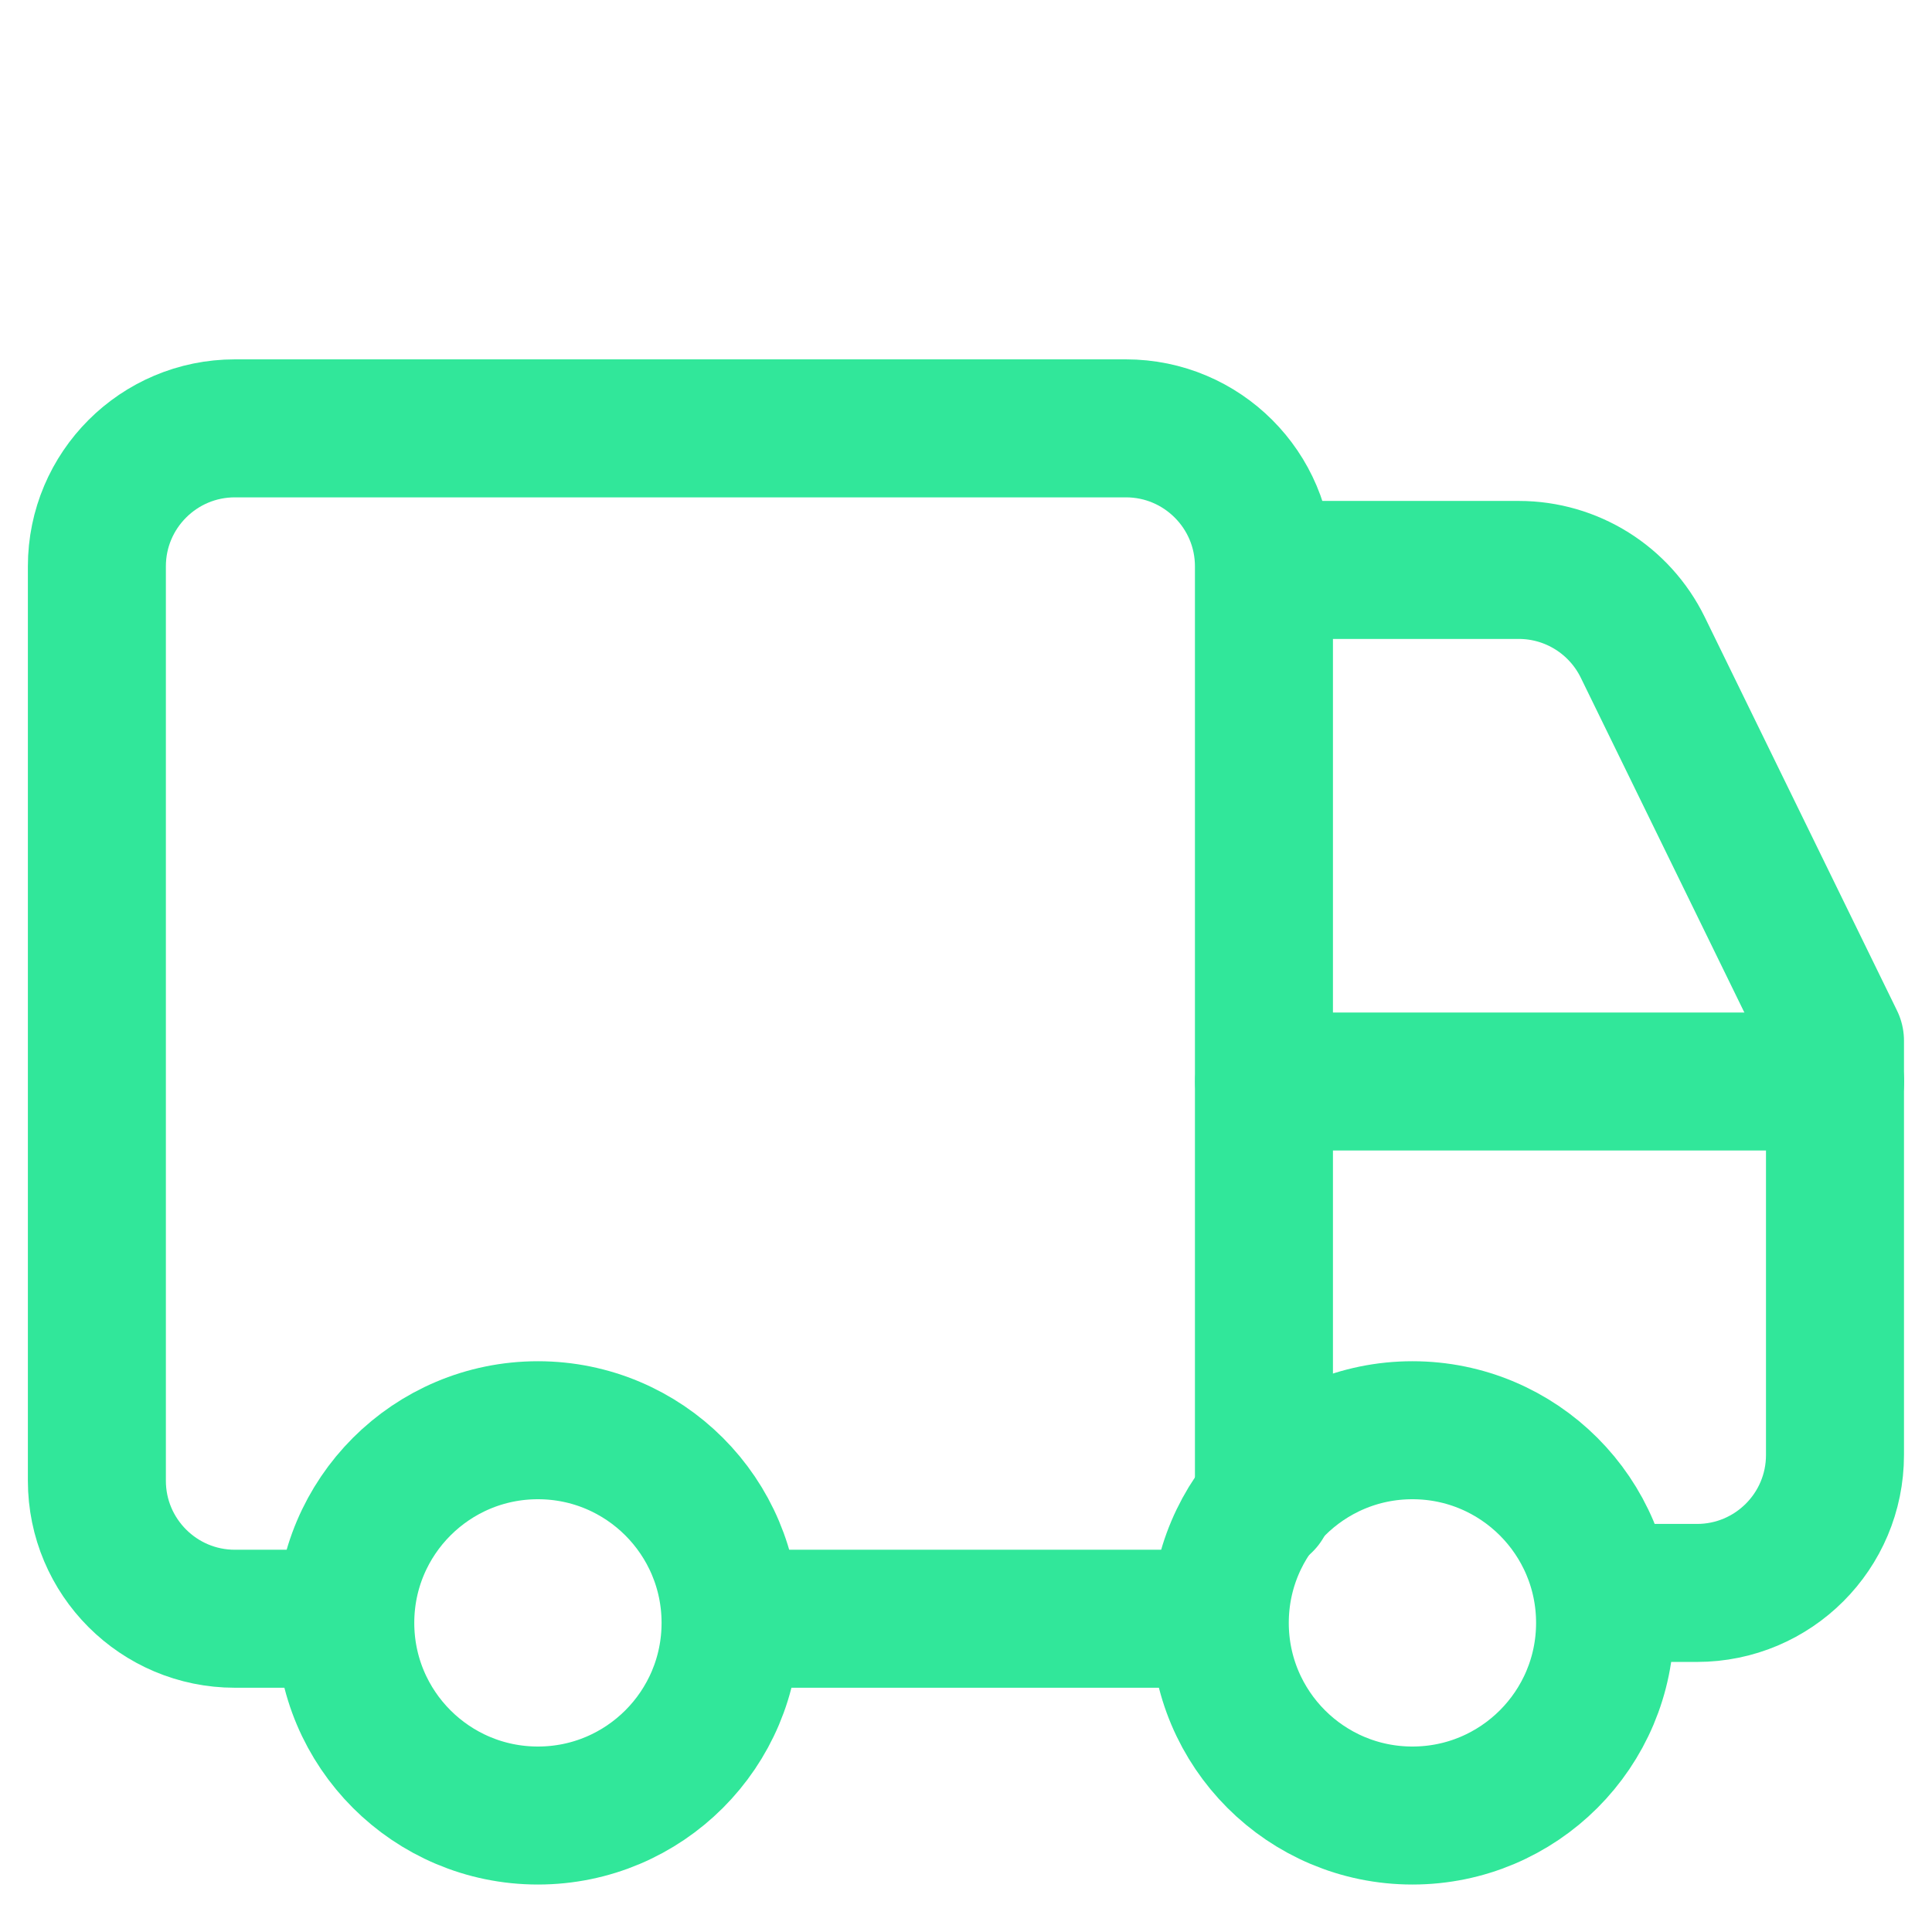
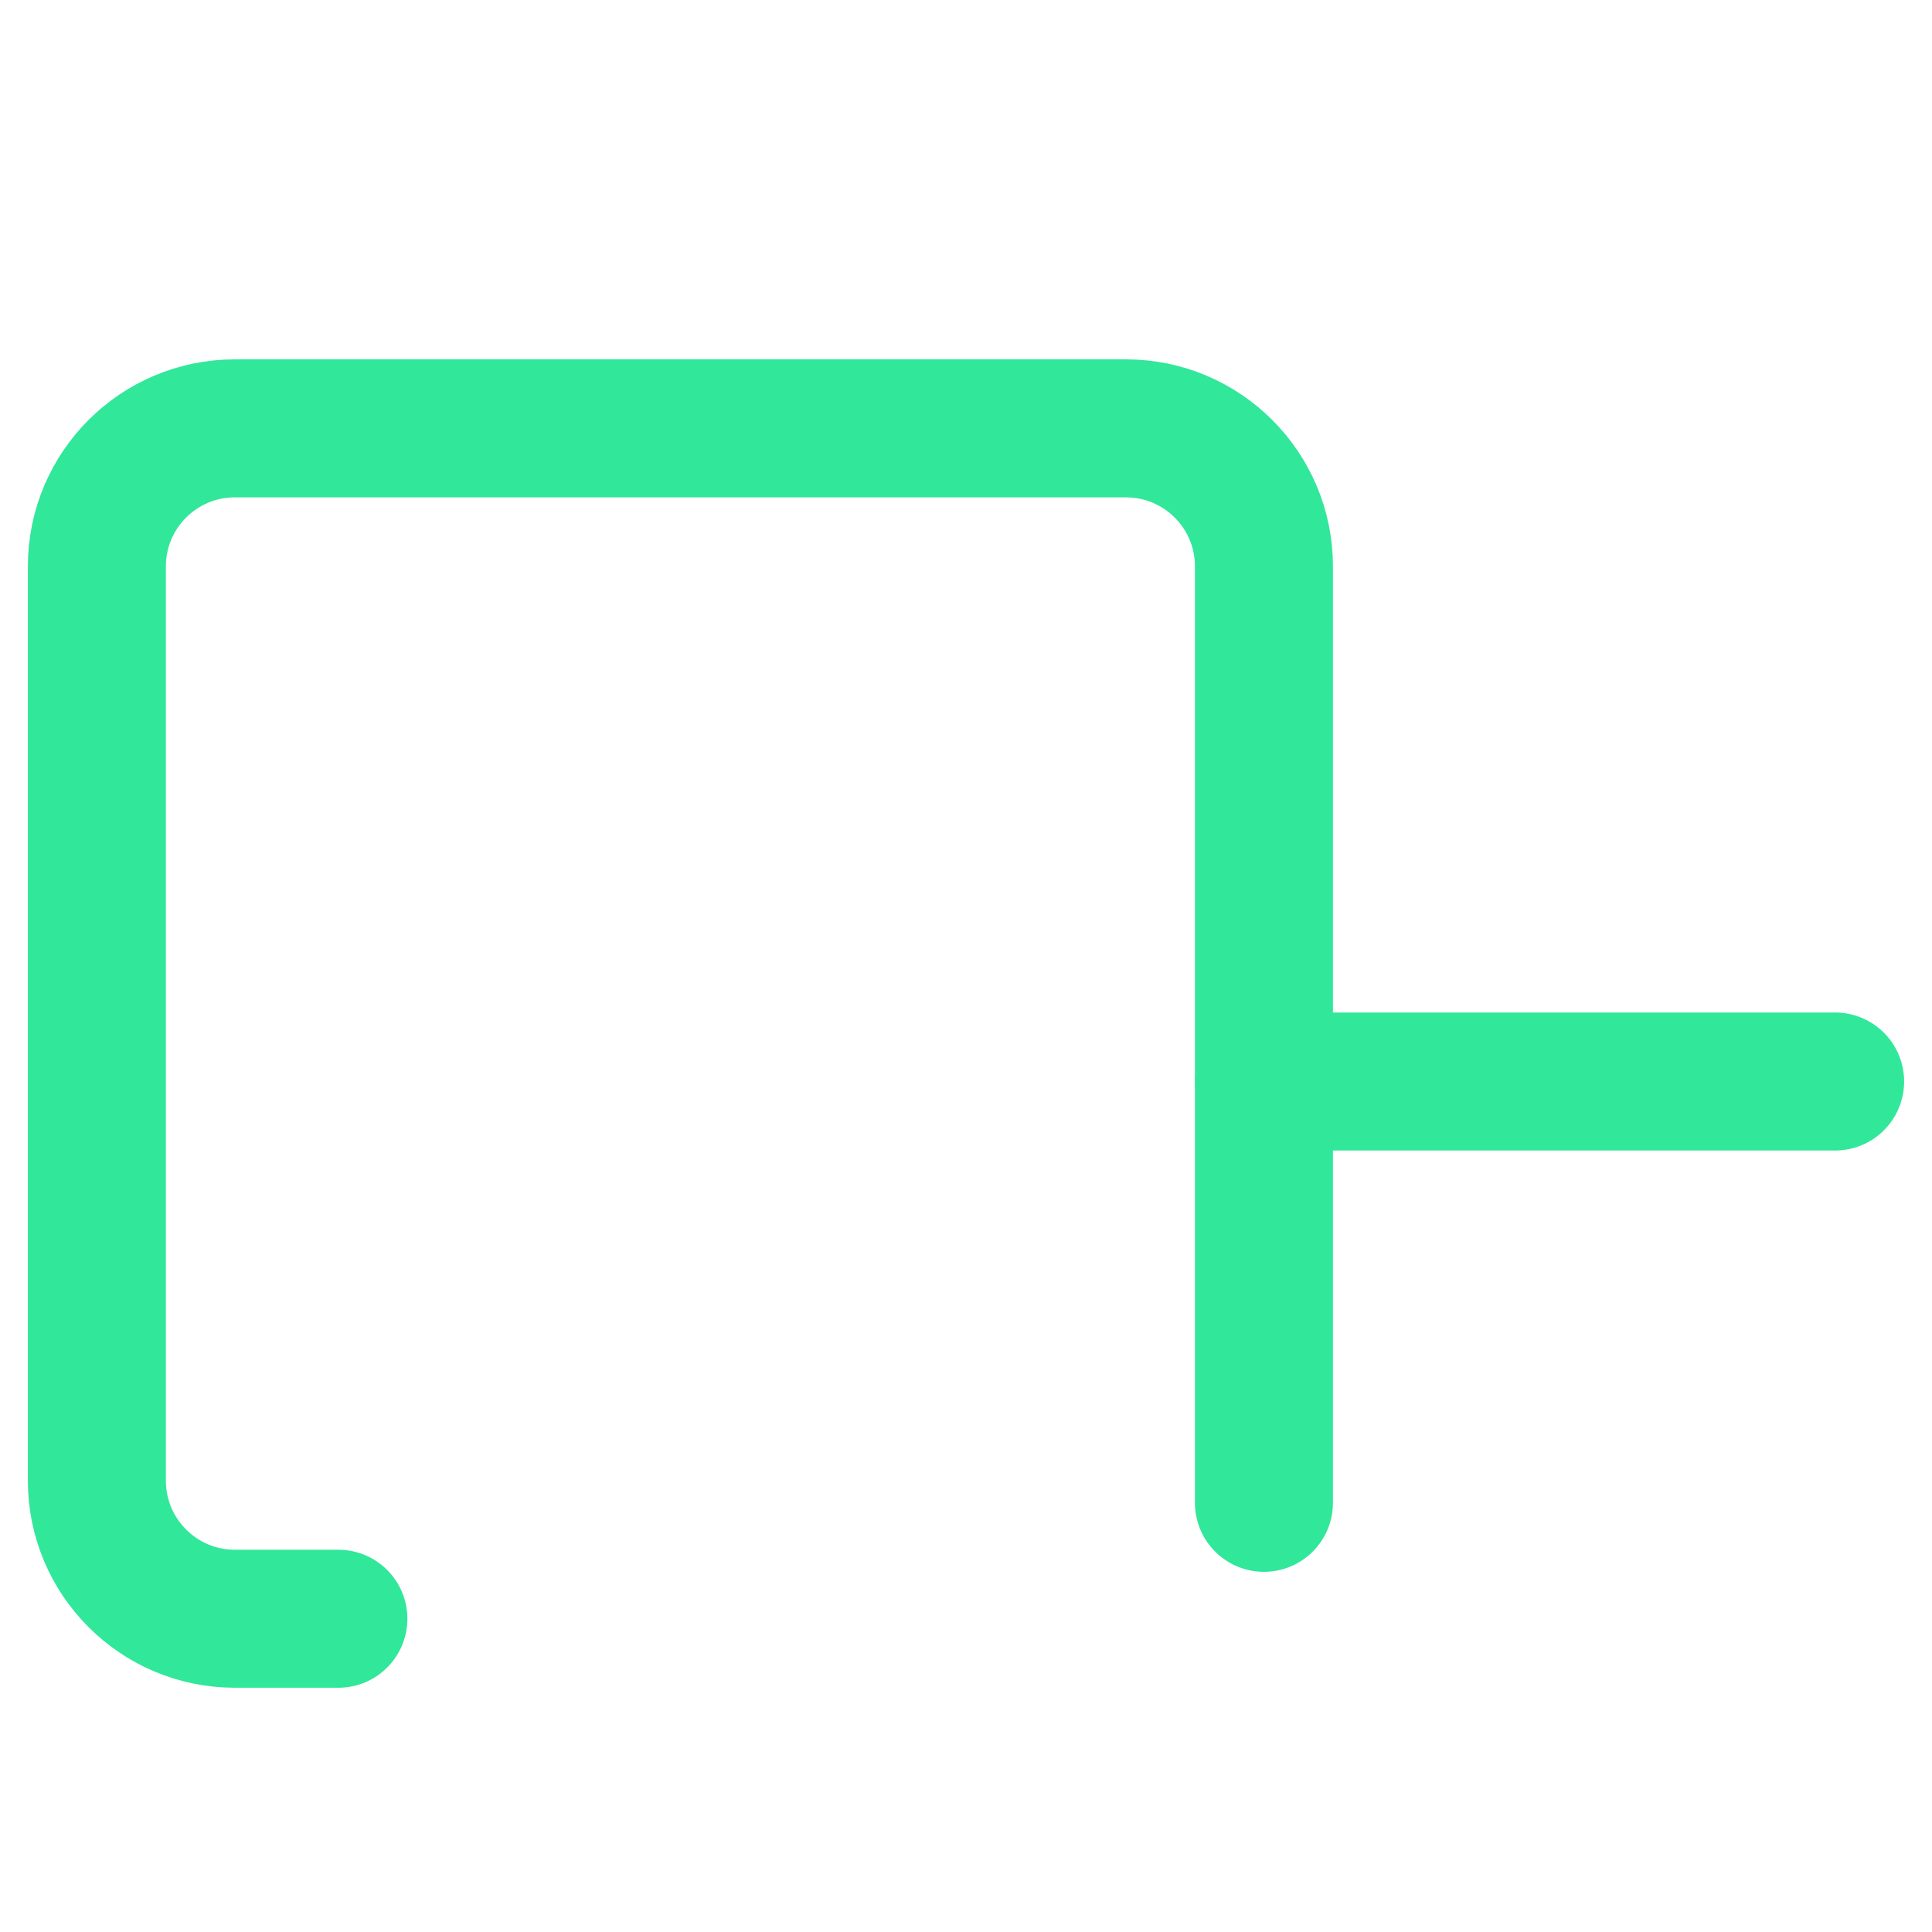
<svg xmlns="http://www.w3.org/2000/svg" width="14" height="14" viewBox="0 0 14 14" fill="none">
  <path d="M9.159 10.89V4.104C9.159 3.552 8.711 3.104 8.159 3.104H1.702C1.15 3.104 0.702 3.552 0.702 4.104V10.73C0.702 11.282 1.15 11.73 1.702 11.73H2.452" stroke="#31E79A" stroke-linecap="round" stroke-linejoin="round" />
  <path d="M13.298 7.837H9.16" stroke="#31E79A" stroke-linecap="round" stroke-linejoin="round" />
-   <path d="M11.952 11.543H12.297C12.849 11.543 13.297 11.096 13.297 10.543V7.542L11.904 4.691C11.736 4.348 11.388 4.13 11.006 4.13H9.339" stroke="#31E79A" stroke-linecap="round" stroke-linejoin="round" />
-   <path d="M3.898 13.156C4.669 13.156 5.294 12.531 5.294 11.76C5.294 10.989 4.669 10.364 3.898 10.364C3.127 10.364 2.502 10.989 2.502 11.76C2.502 12.531 3.127 13.156 3.898 13.156Z" stroke="#31E79A" stroke-linecap="round" stroke-linejoin="round" />
-   <path d="M10.235 13.156C11.006 13.156 11.631 12.531 11.631 11.76C11.631 10.989 11.006 10.364 10.235 10.364C9.464 10.364 8.839 10.989 8.839 11.76C8.839 12.531 9.464 13.156 10.235 13.156Z" stroke="#31E79A" stroke-linecap="round" stroke-linejoin="round" />
-   <path d="M8.577 11.73H5.64" stroke="#31E79A" stroke-linecap="round" stroke-linejoin="round" />
</svg>